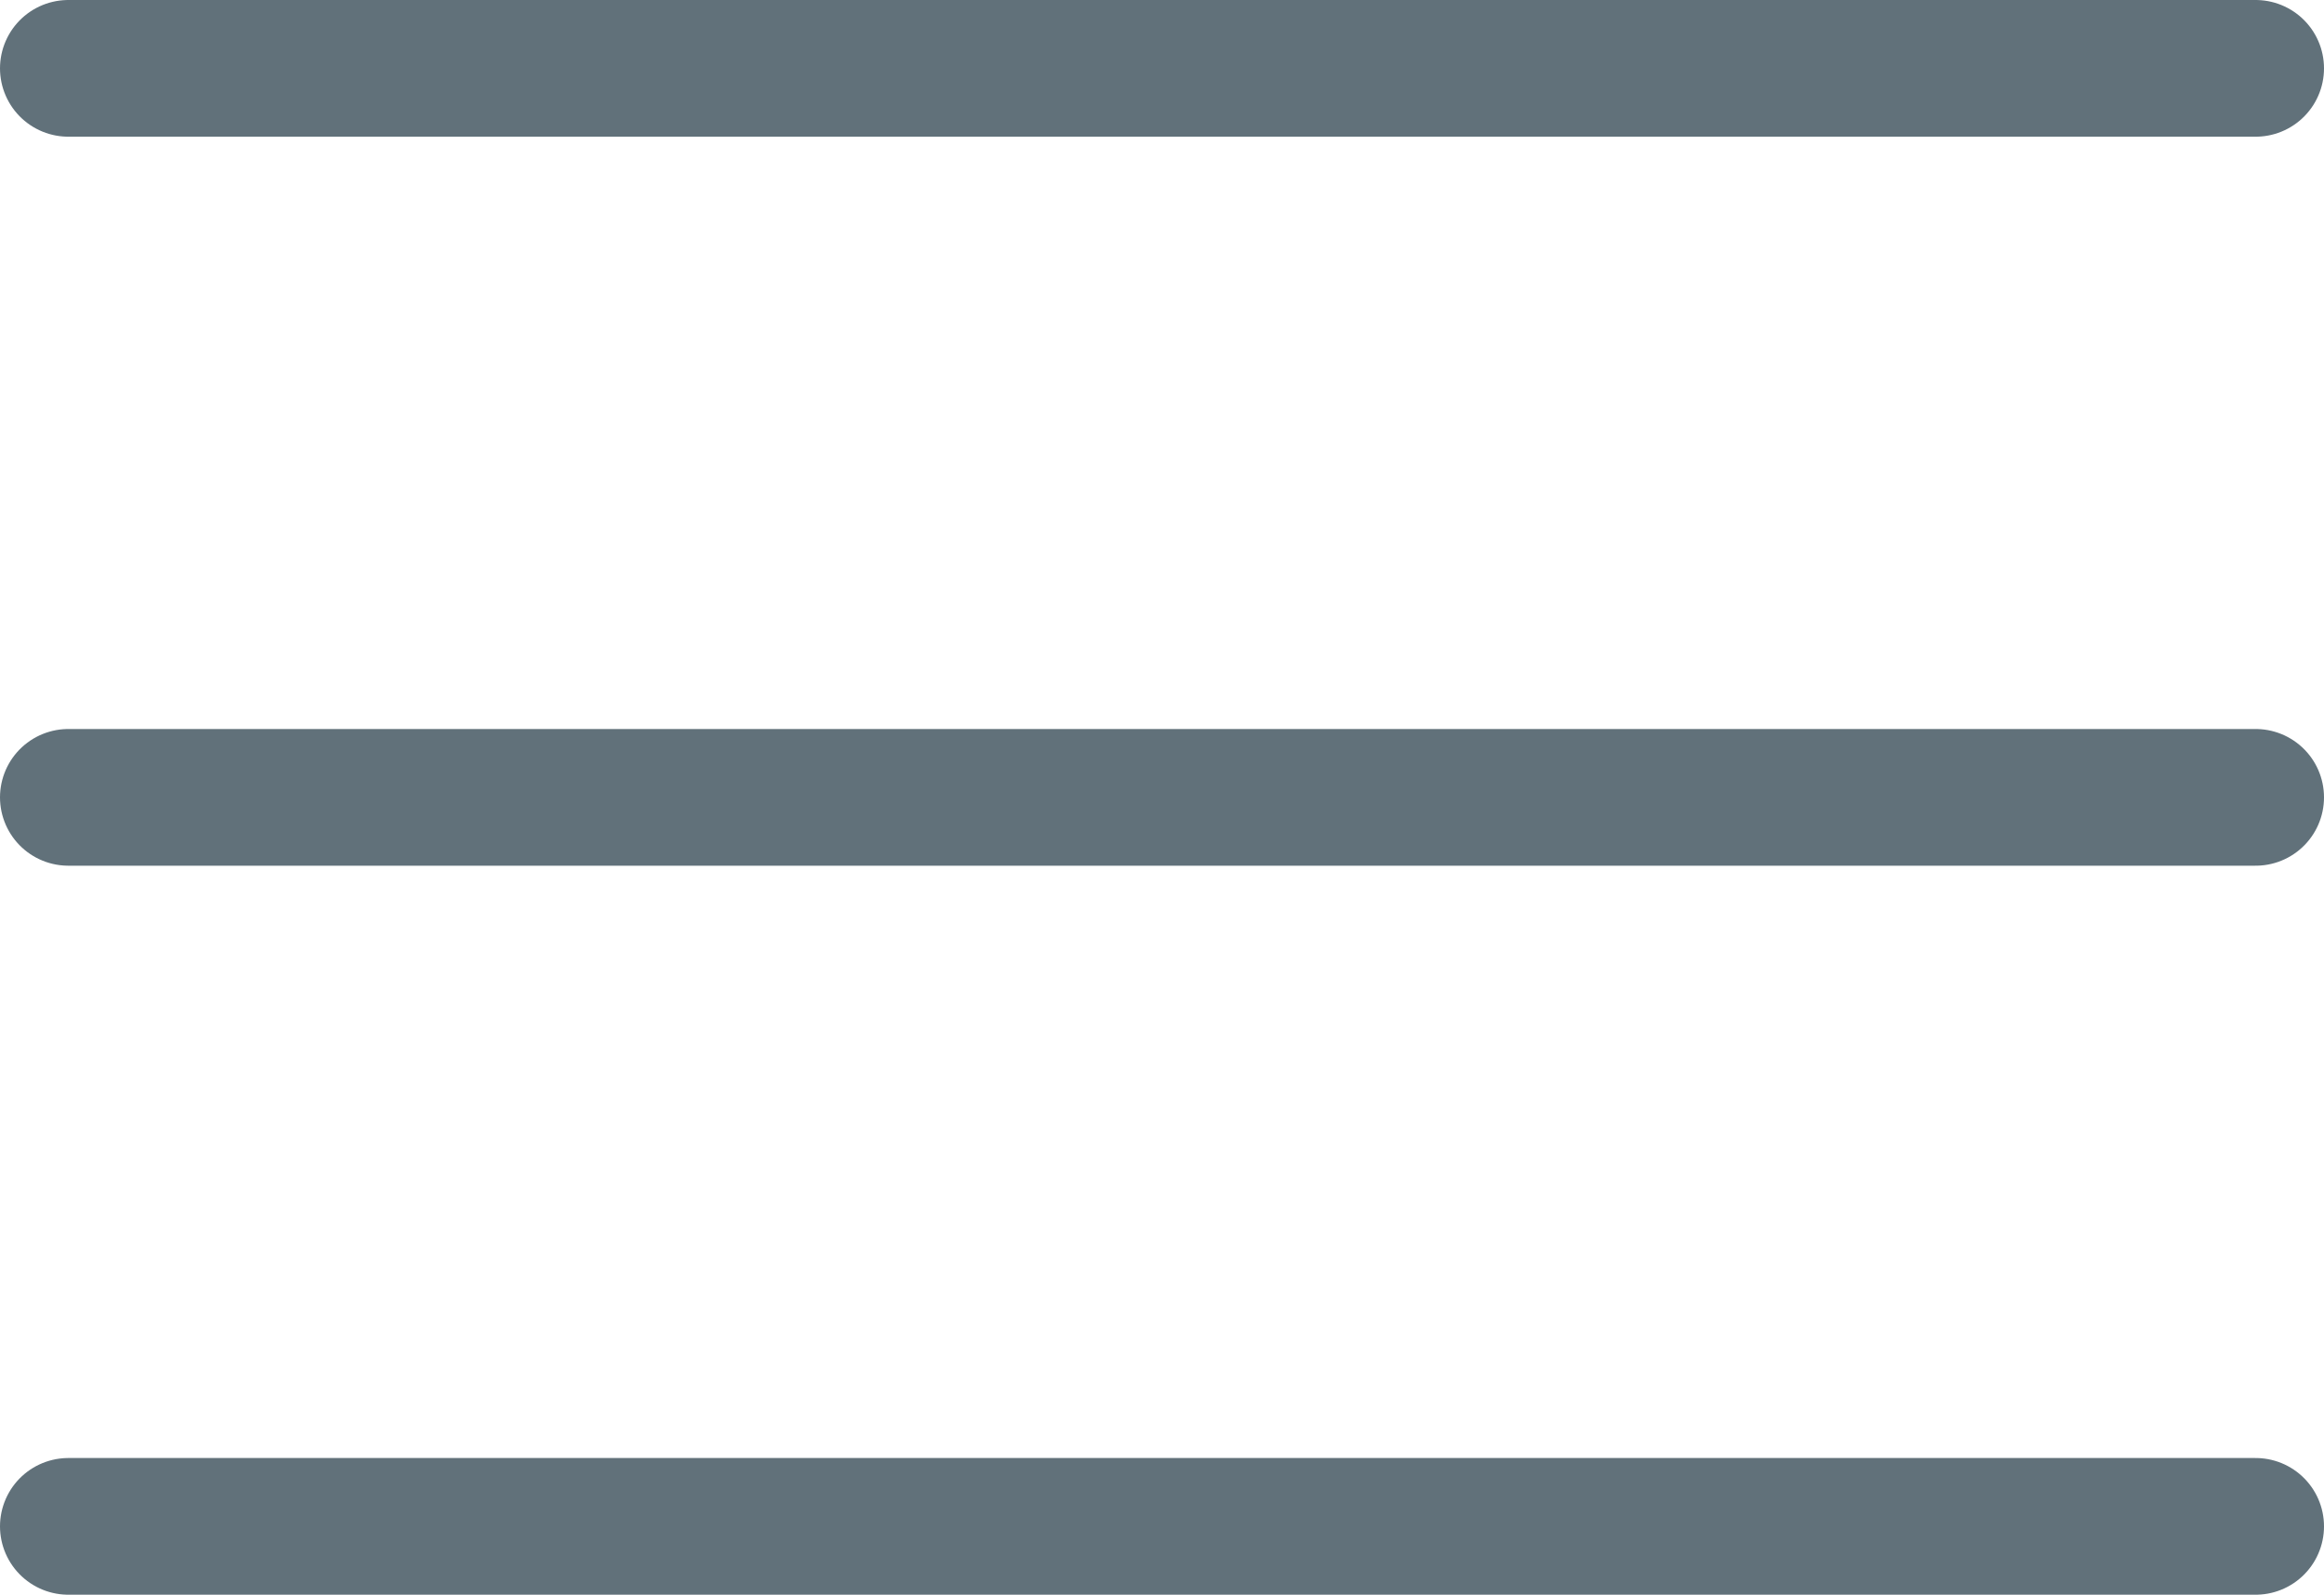
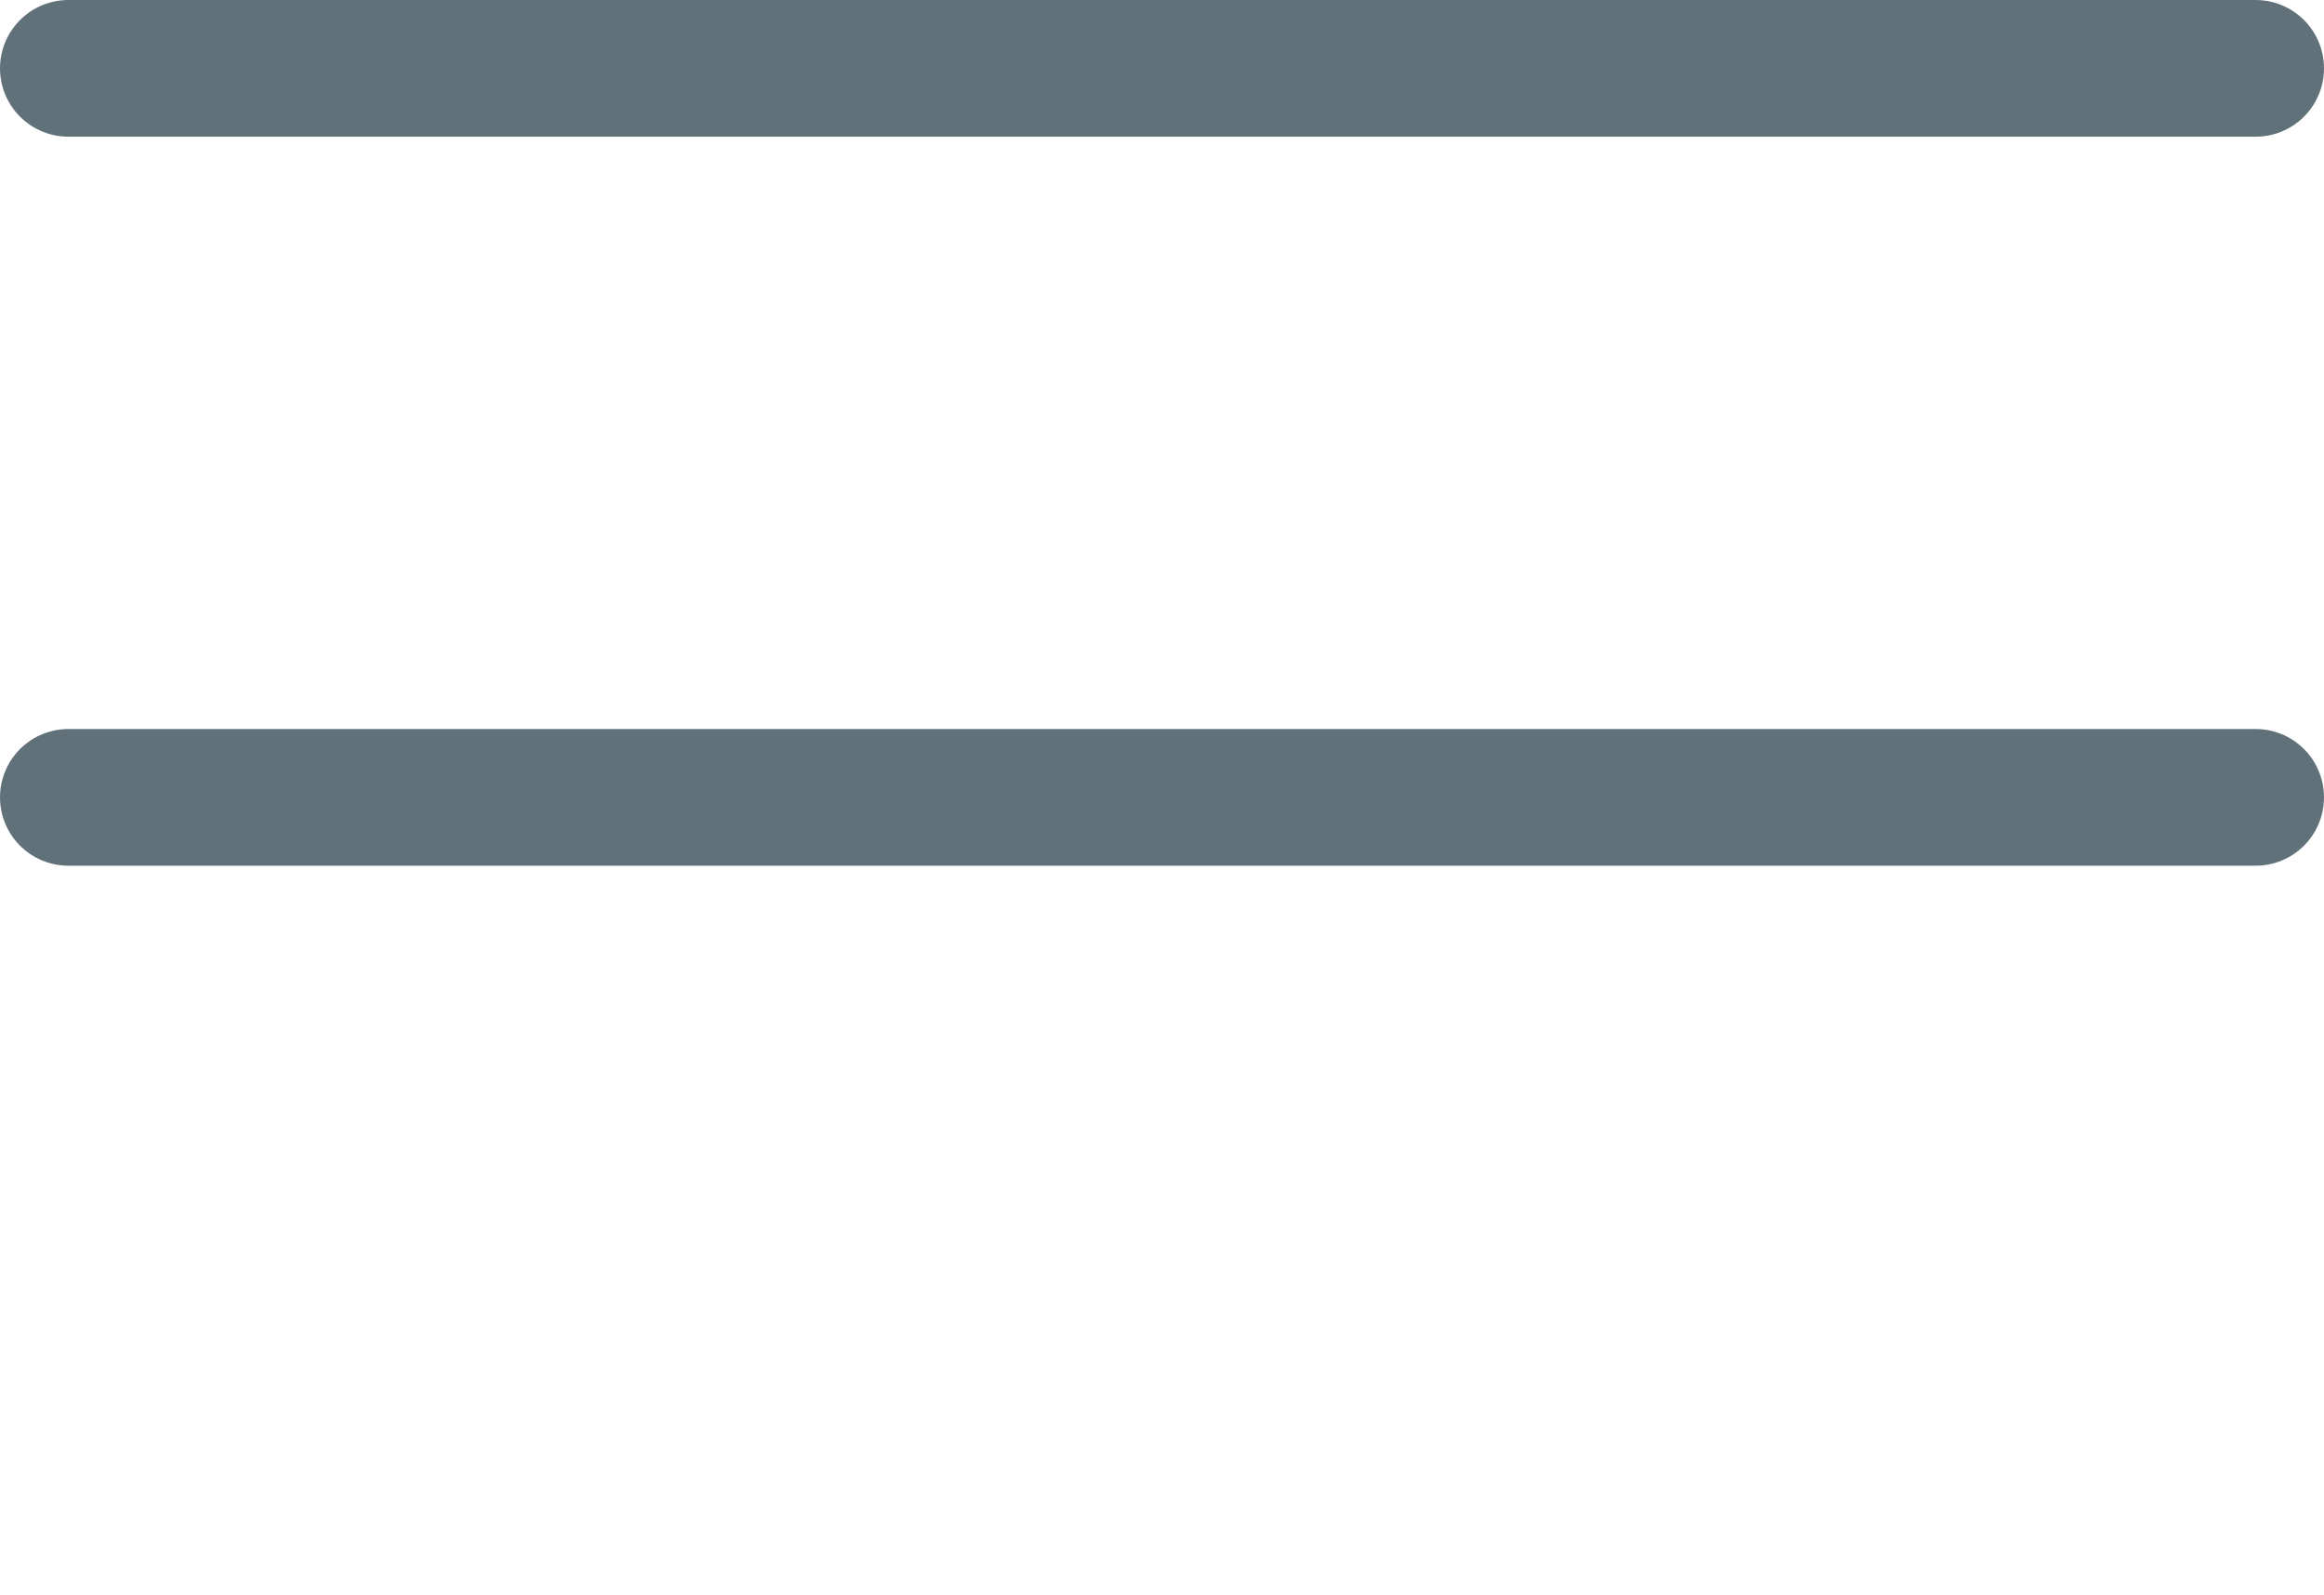
<svg xmlns="http://www.w3.org/2000/svg" id="Layer_1" data-name="Layer 1" viewBox="0 0 25.5 17.5">
  <defs>
    <style> .cls-1 { fill: none; stroke: #61717a; stroke-linecap: round; stroke-width: 1.5px; } </style>
  </defs>
  <g id="Group_82664" data-name="Group 82664">
-     <line id="Line_315" data-name="Line 315" class="cls-1" x1="24.75" y1="16.75" x2=".75" y2="16.75" />
    <line id="Line_316" data-name="Line 316" class="cls-1" x1="24.75" y1=".75" x2=".75" y2=".75" />
    <line id="Line_317" data-name="Line 317" class="cls-1" x1="24.75" y1="8.75" x2=".75" y2="8.75" />
  </g>
</svg>